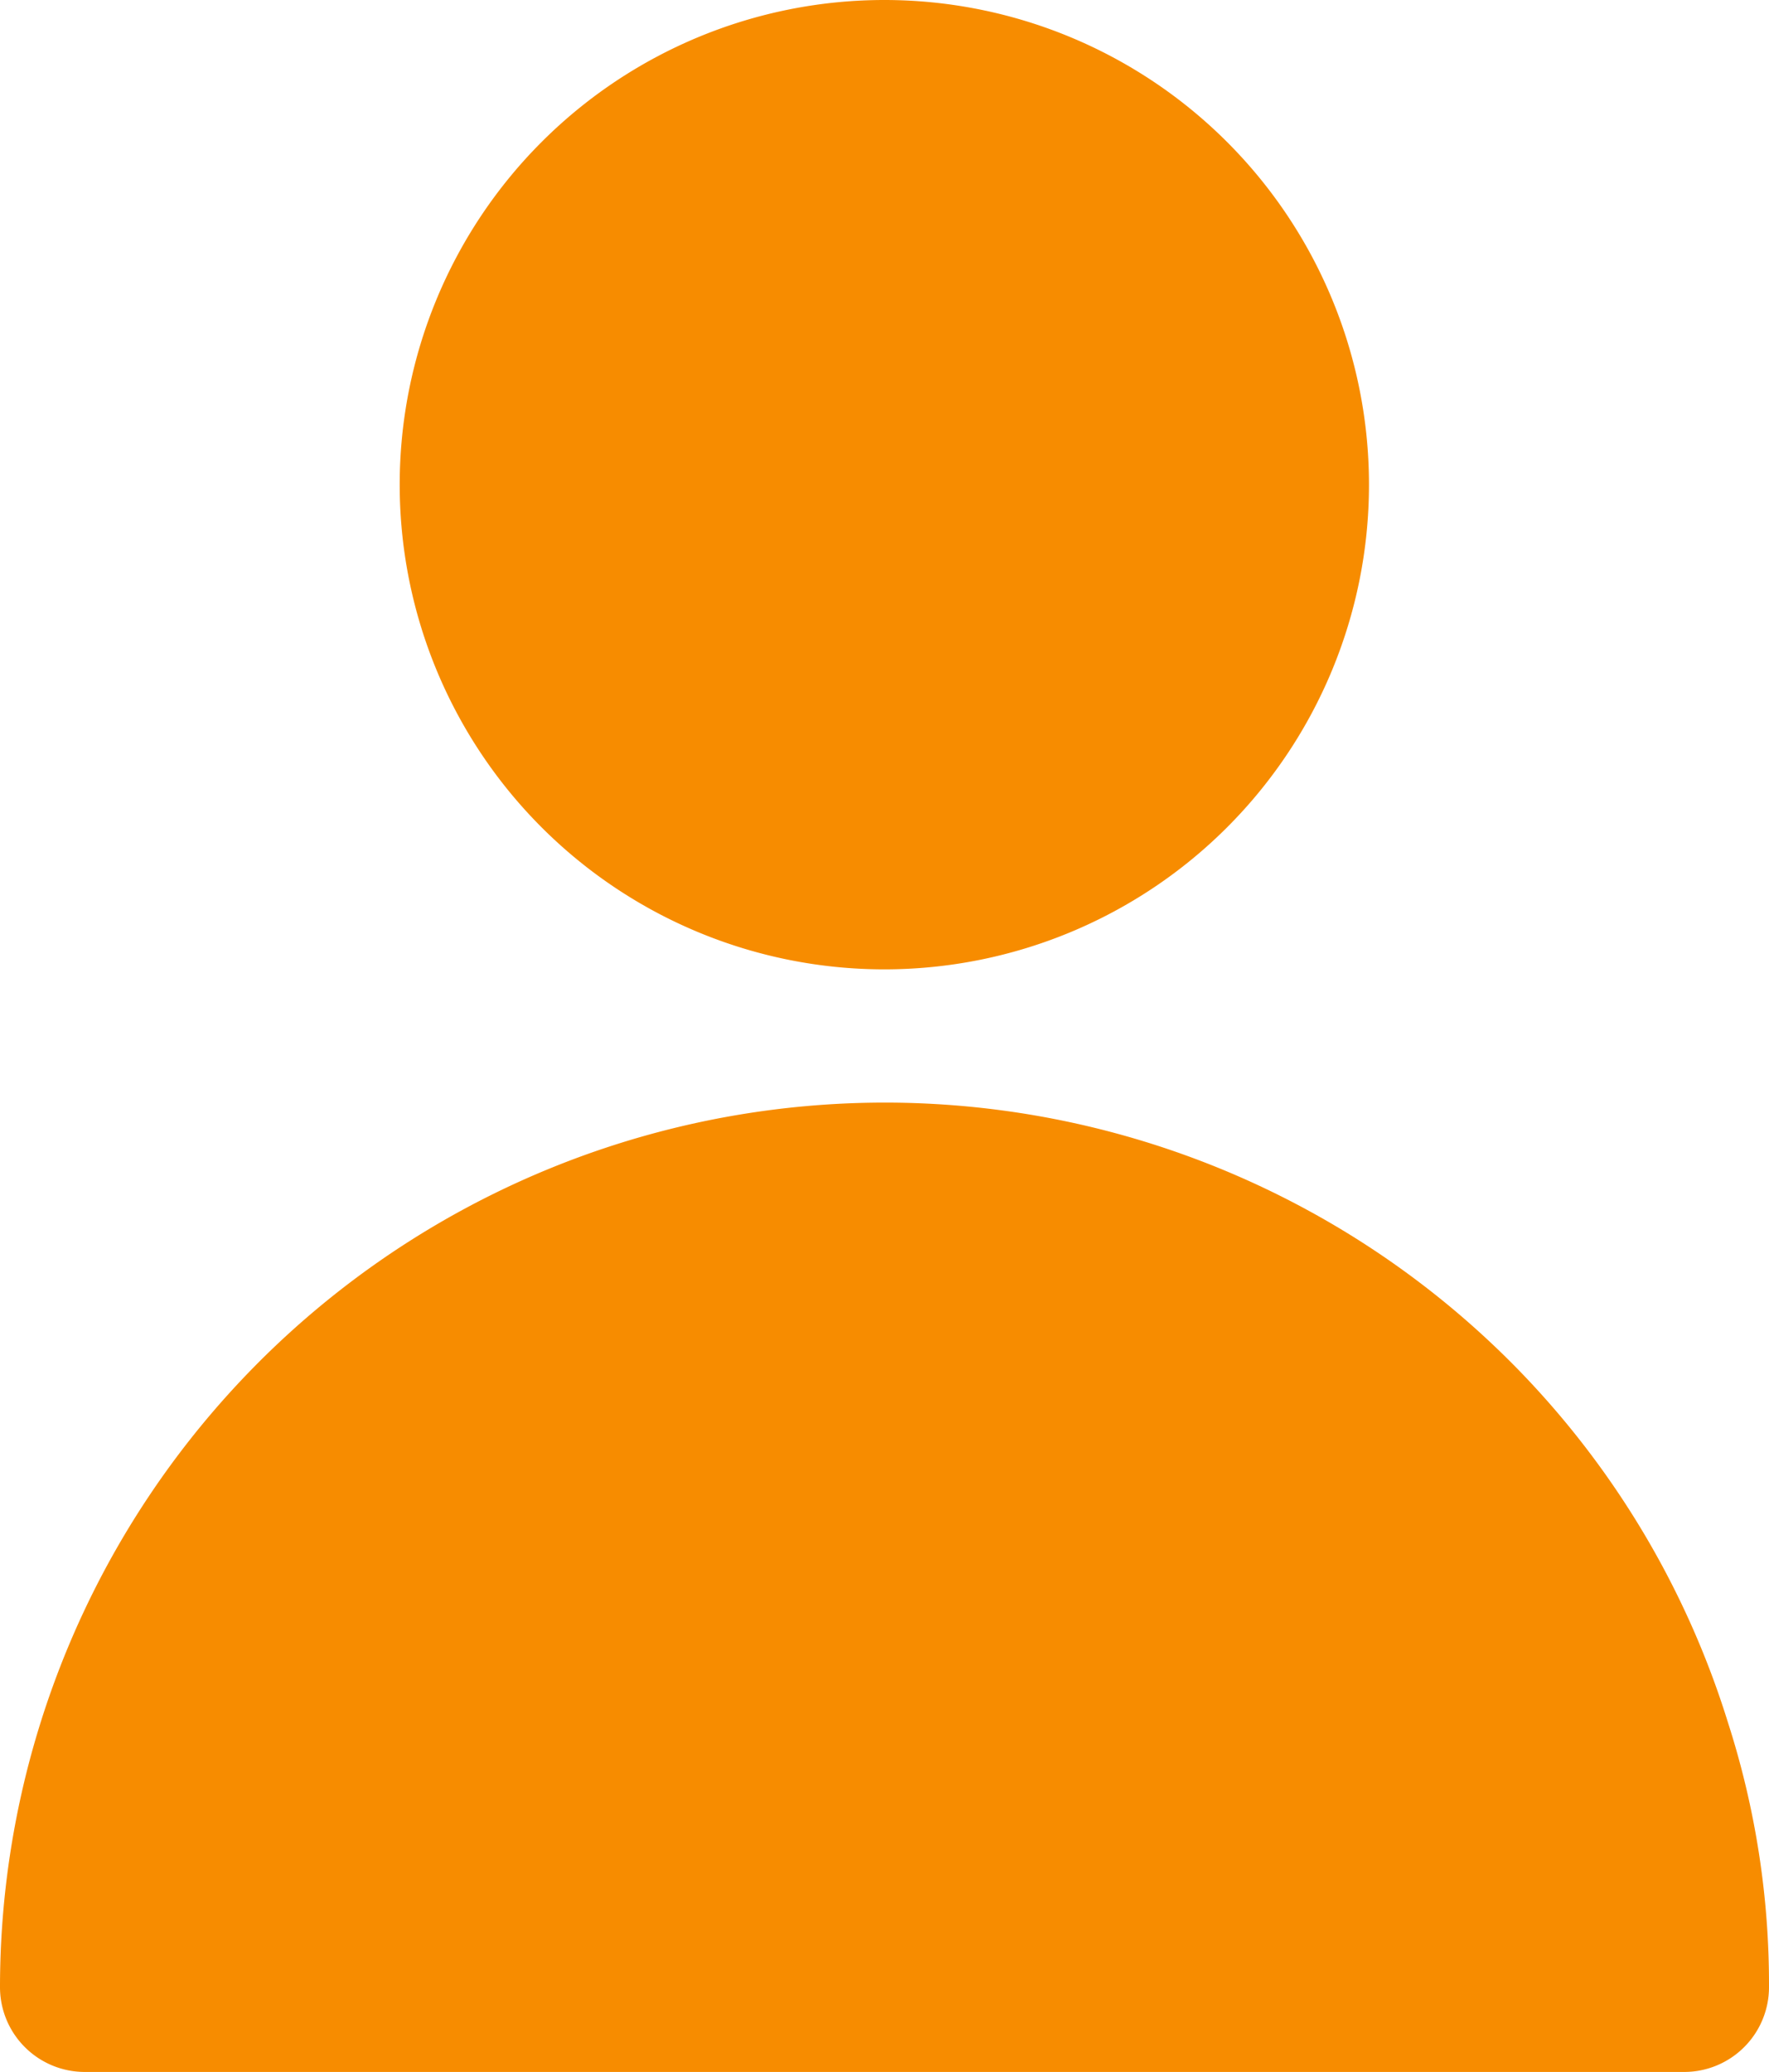
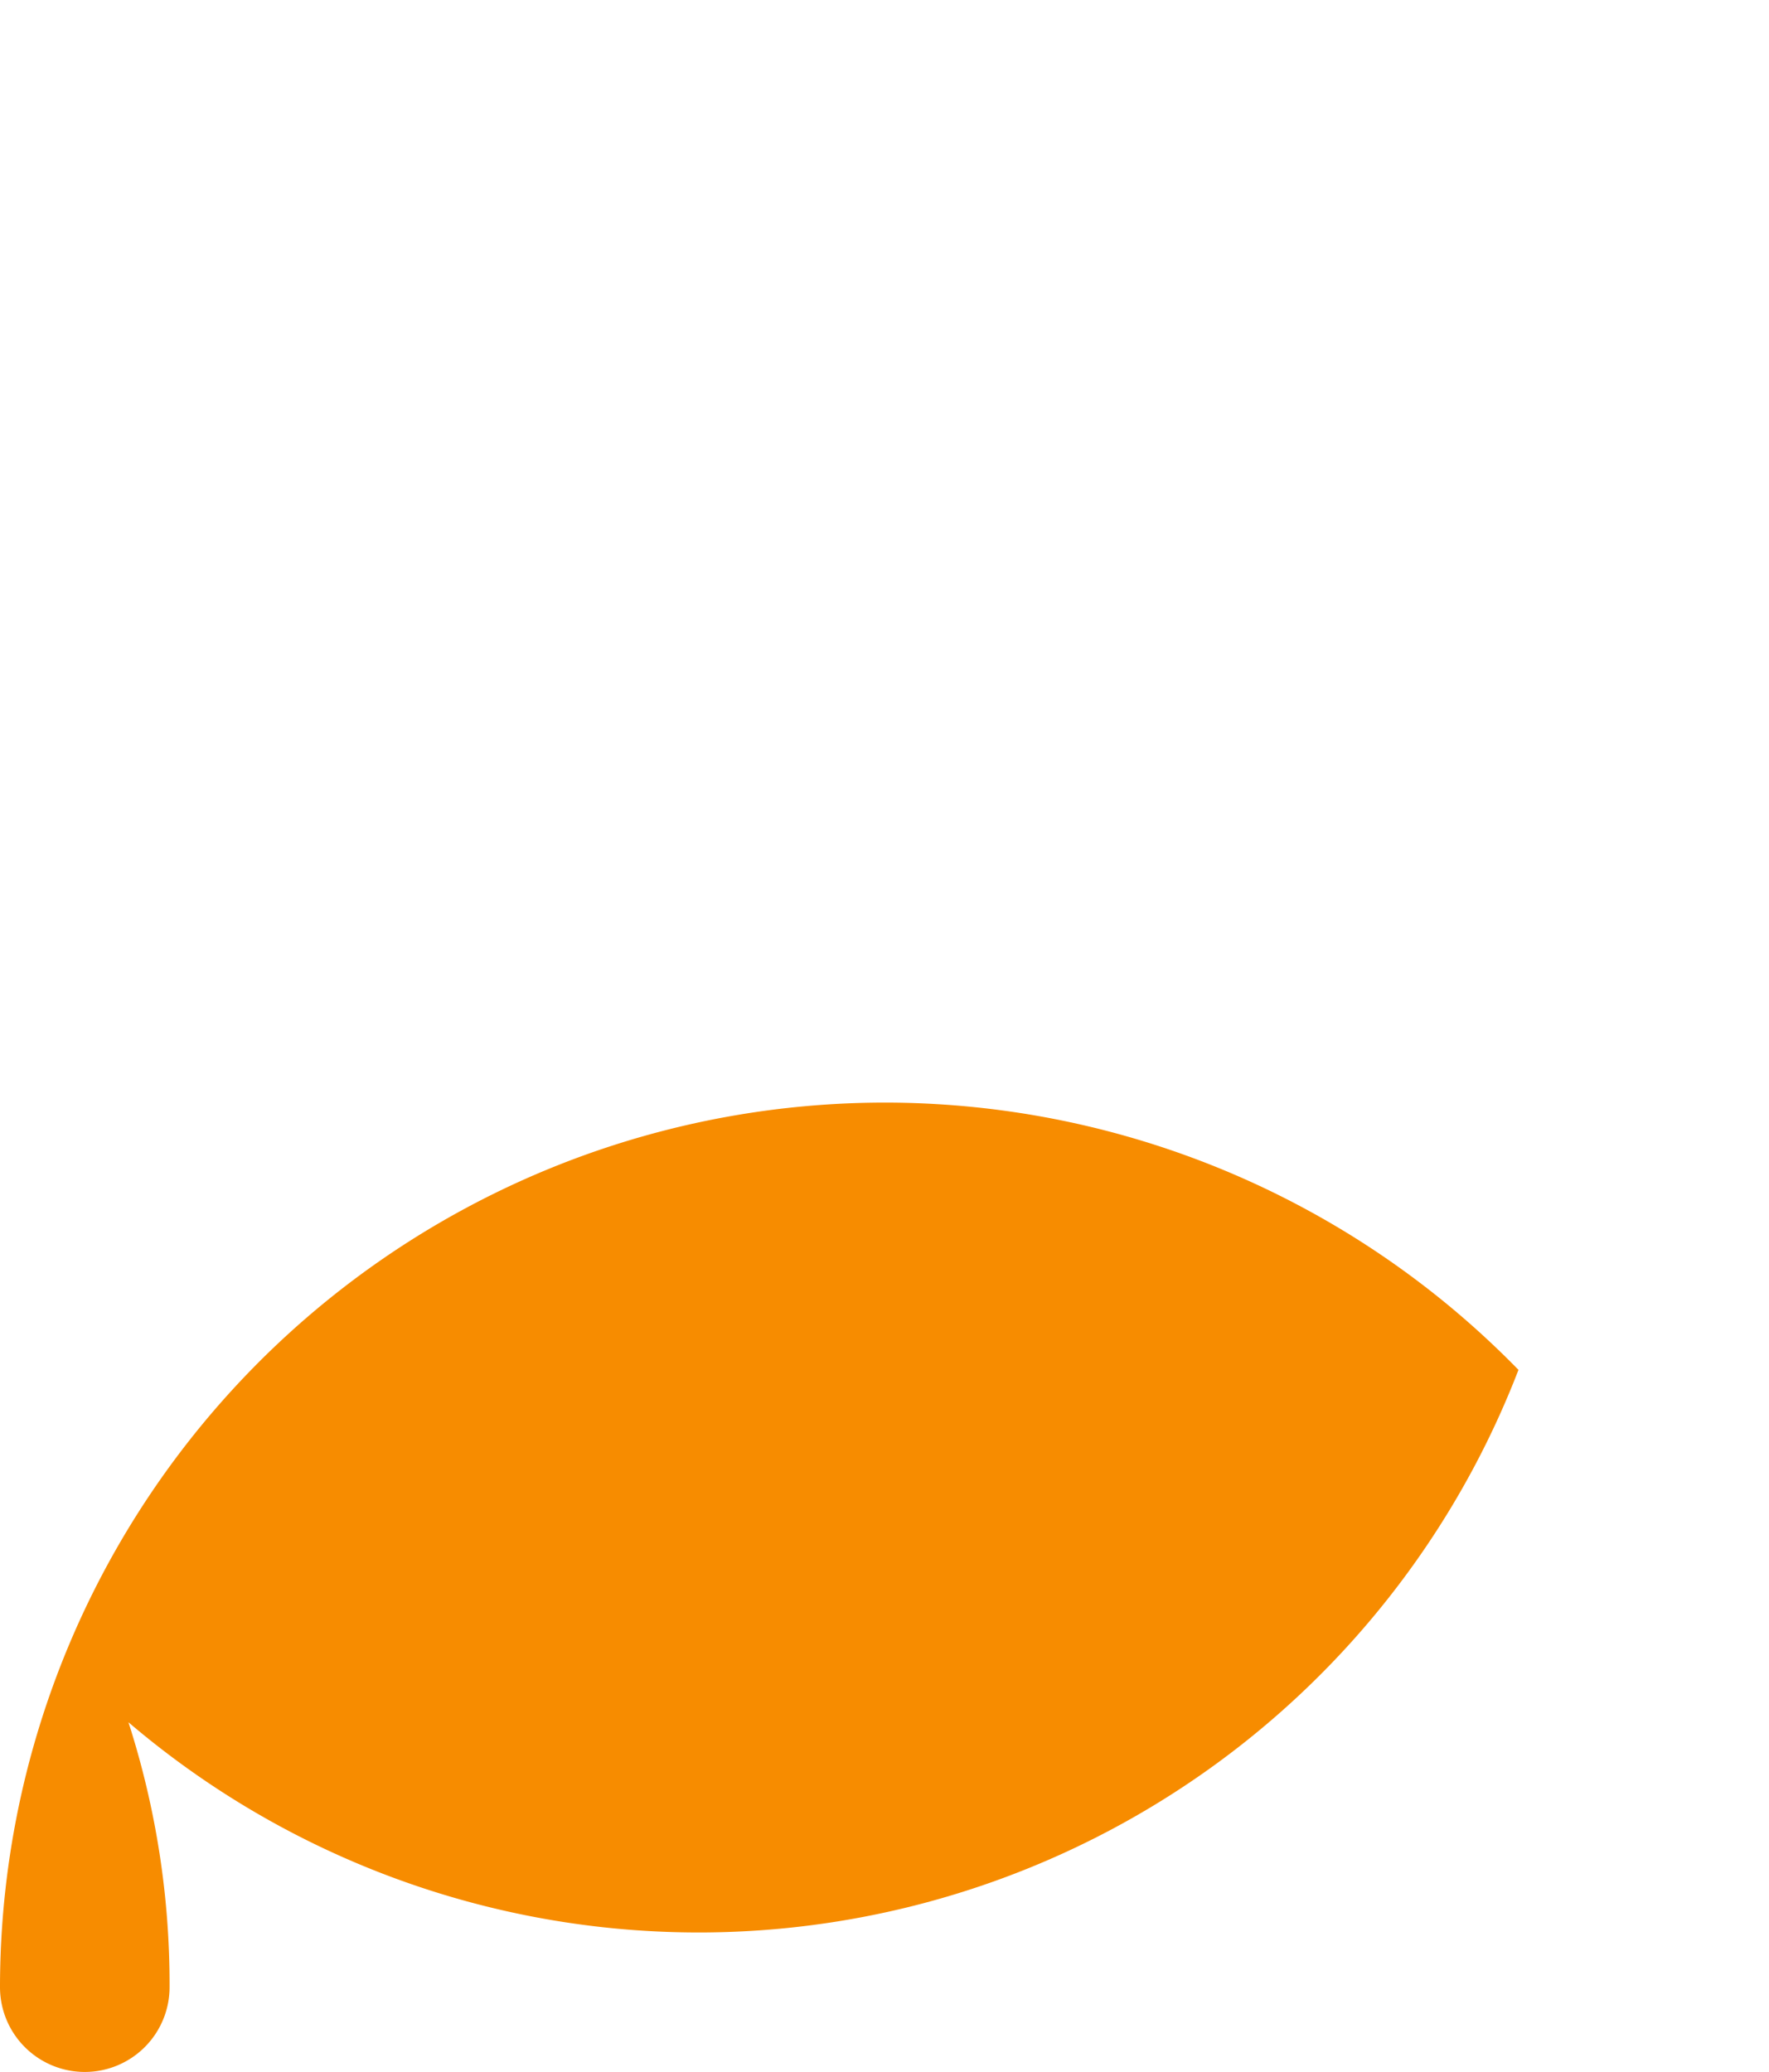
<svg xmlns="http://www.w3.org/2000/svg" width="11.1" height="13" viewBox="0 0 11.1 13">
  <g id="group_1_" data-name="group (1)" transform="translate(-1 -4.57)">
-     <path id="Tracciato_128" data-name="Tracciato 128" d="M8.755,10.652A3.041,3.041,0,1,0,5.714,7.611a3.041,3.041,0,0,0,3.041,3.041Z" transform="translate(-2.206 0)" fill="#f78c00" />
-     <path id="Tracciato_129" data-name="Tracciato 129" d="M10.528,19.247A5.552,5.552,0,0,0,1,23.12a.532.532,0,0,0,.532.532H11.568a.532.532,0,0,0,.532-.532,5.357,5.357,0,0,0-.258-1.662A5.513,5.513,0,0,0,10.528,19.247Z" transform="translate(0 -6.082)" fill="#f78c00" />
+     <path id="Tracciato_129" data-name="Tracciato 129" d="M10.528,19.247A5.552,5.552,0,0,0,1,23.12a.532.532,0,0,0,.532.532a.532.532,0,0,0,.532-.532,5.357,5.357,0,0,0-.258-1.662A5.513,5.513,0,0,0,10.528,19.247Z" transform="translate(0 -6.082)" fill="#f78c00" />
  </g>
</svg>